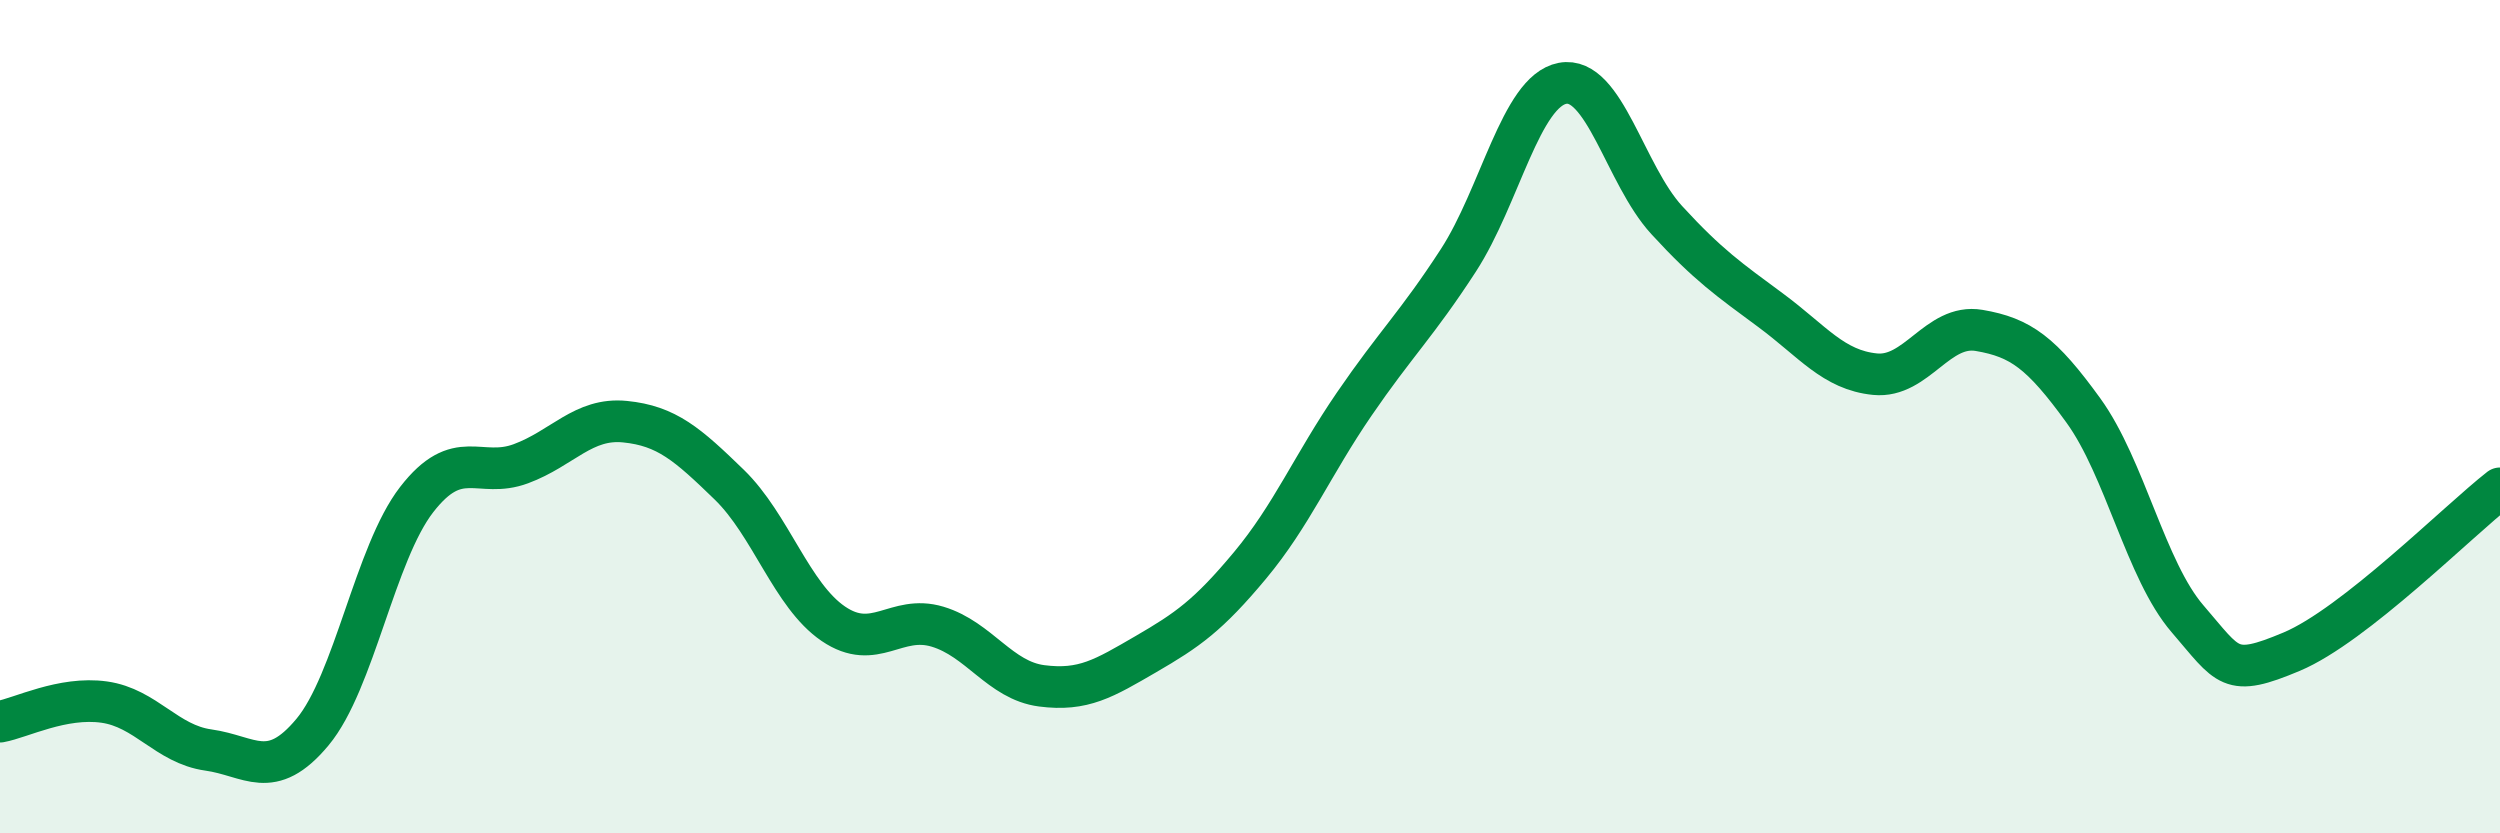
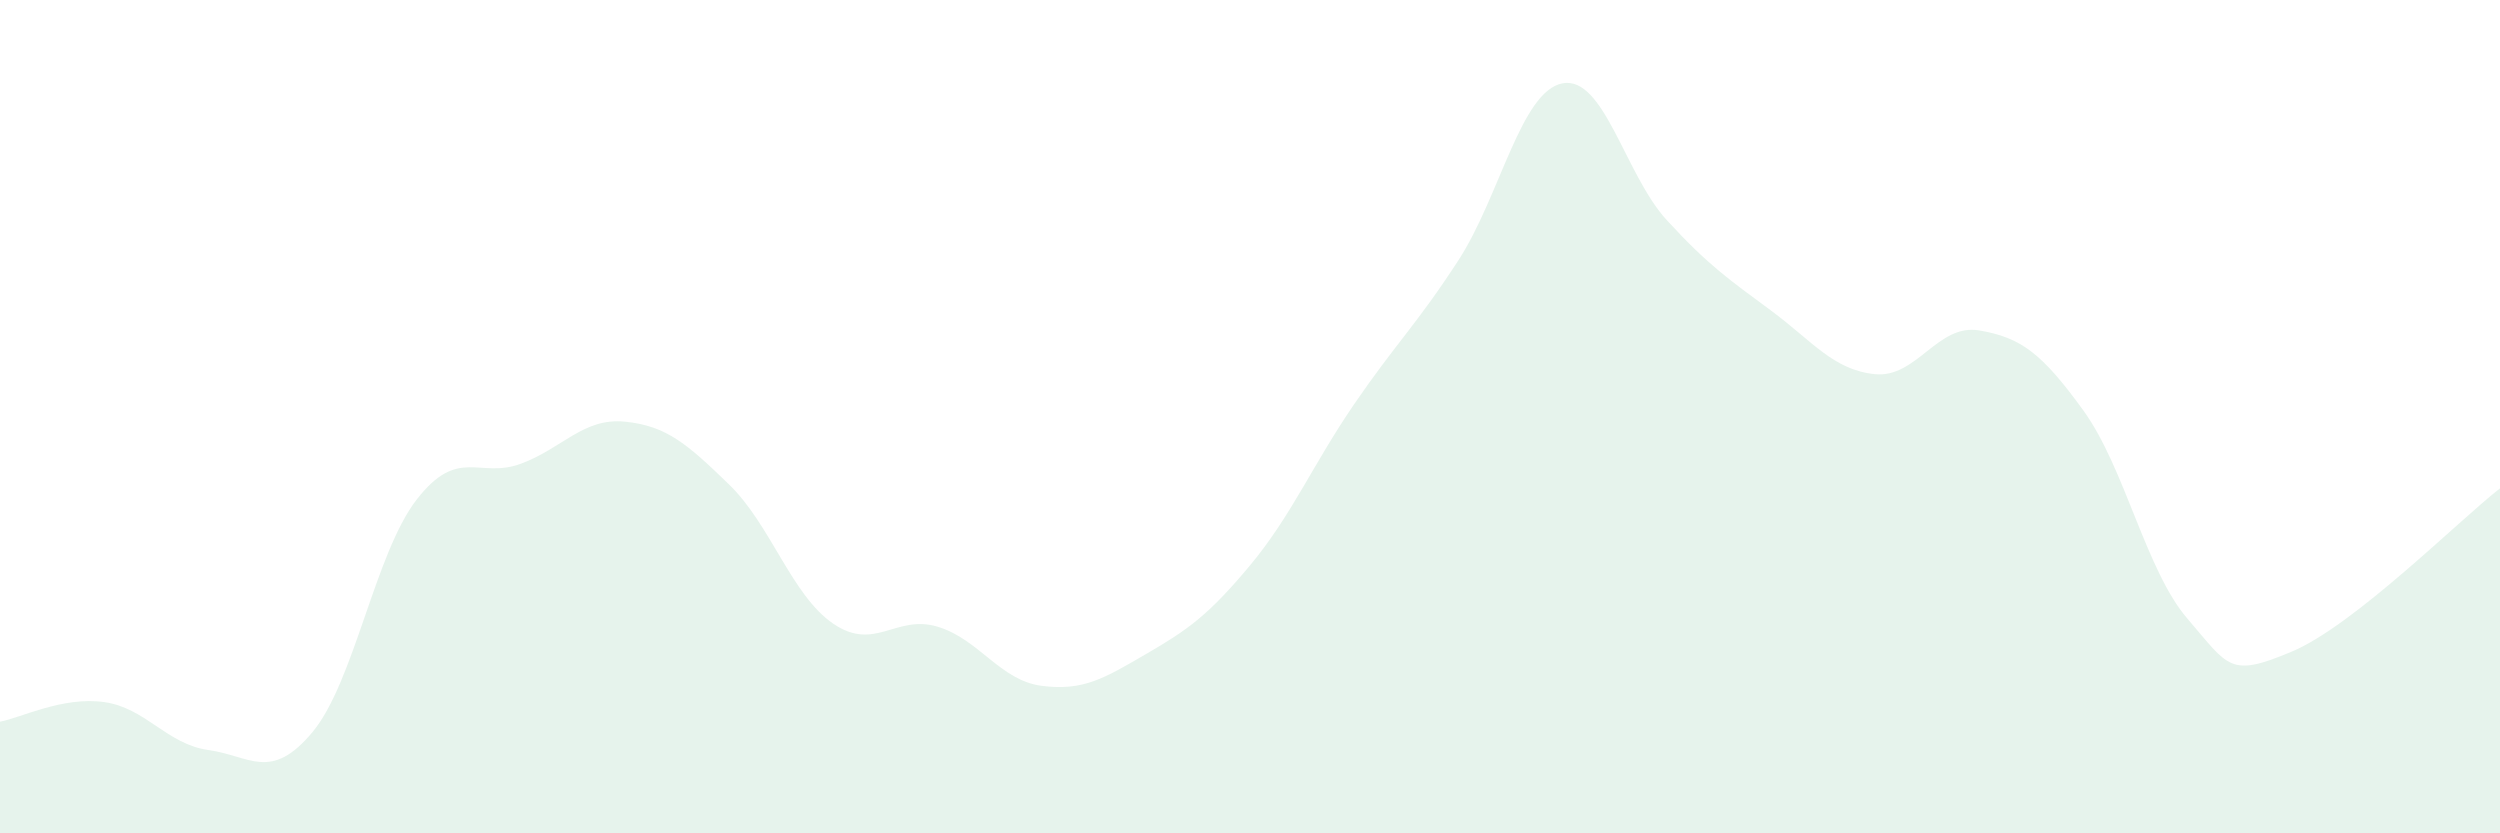
<svg xmlns="http://www.w3.org/2000/svg" width="60" height="20" viewBox="0 0 60 20">
  <path d="M 0,17.32 C 0.5,17.23 1.5,16.71 2.5,16.85 C 3.5,16.99 4,17.86 5,18 C 6,18.14 6.5,18.77 7.5,17.57 C 8.5,16.37 9,13.28 10,11.99 C 11,10.7 11.5,11.5 12.5,11.13 C 13.5,10.76 14,10.02 15,10.12 C 16,10.22 16.5,10.66 17.5,11.63 C 18.5,12.6 19,14.29 20,14.97 C 21,15.65 21.5,14.74 22.5,15.04 C 23.5,15.34 24,16.33 25,16.46 C 26,16.59 26.5,16.28 27.5,15.7 C 28.5,15.12 29,14.77 30,13.57 C 31,12.37 31.5,11.16 32.5,9.7 C 33.5,8.24 34,7.79 35,6.25 C 36,4.71 36.5,2.19 37.5,2 C 38.5,1.81 39,4.19 40,5.28 C 41,6.37 41.5,6.71 42.5,7.45 C 43.5,8.19 44,8.88 45,8.98 C 46,9.08 46.5,7.76 47.5,7.93 C 48.5,8.1 49,8.47 50,9.85 C 51,11.23 51.5,13.69 52.5,14.85 C 53.5,16.01 53.5,16.27 55,15.64 C 56.5,15.01 59,12.5 60,11.72L60 20L0 20Z" fill="#008740" opacity="0.1" stroke-linecap="round" stroke-linejoin="round" />
-   <path d="M 0,17.32 C 0.5,17.23 1.5,16.71 2.5,16.85 C 3.5,16.99 4,17.86 5,18 C 6,18.14 6.5,18.77 7.5,17.57 C 8.5,16.37 9,13.28 10,11.99 C 11,10.7 11.5,11.5 12.5,11.13 C 13.5,10.76 14,10.02 15,10.12 C 16,10.22 16.5,10.66 17.5,11.63 C 18.5,12.6 19,14.29 20,14.97 C 21,15.65 21.5,14.74 22.5,15.04 C 23.5,15.34 24,16.33 25,16.46 C 26,16.59 26.5,16.28 27.5,15.7 C 28.5,15.12 29,14.77 30,13.57 C 31,12.37 31.5,11.16 32.5,9.7 C 33.5,8.24 34,7.79 35,6.25 C 36,4.71 36.5,2.19 37.5,2 C 38.5,1.81 39,4.19 40,5.28 C 41,6.37 41.5,6.71 42.5,7.45 C 43.5,8.19 44,8.88 45,8.98 C 46,9.08 46.5,7.76 47.5,7.93 C 48.5,8.1 49,8.47 50,9.85 C 51,11.23 51.5,13.69 52.5,14.85 C 53.5,16.01 53.5,16.27 55,15.64 C 56.5,15.01 59,12.5 60,11.72" stroke="#008740" stroke-width="1" fill="none" stroke-linecap="round" stroke-linejoin="round" />
</svg>